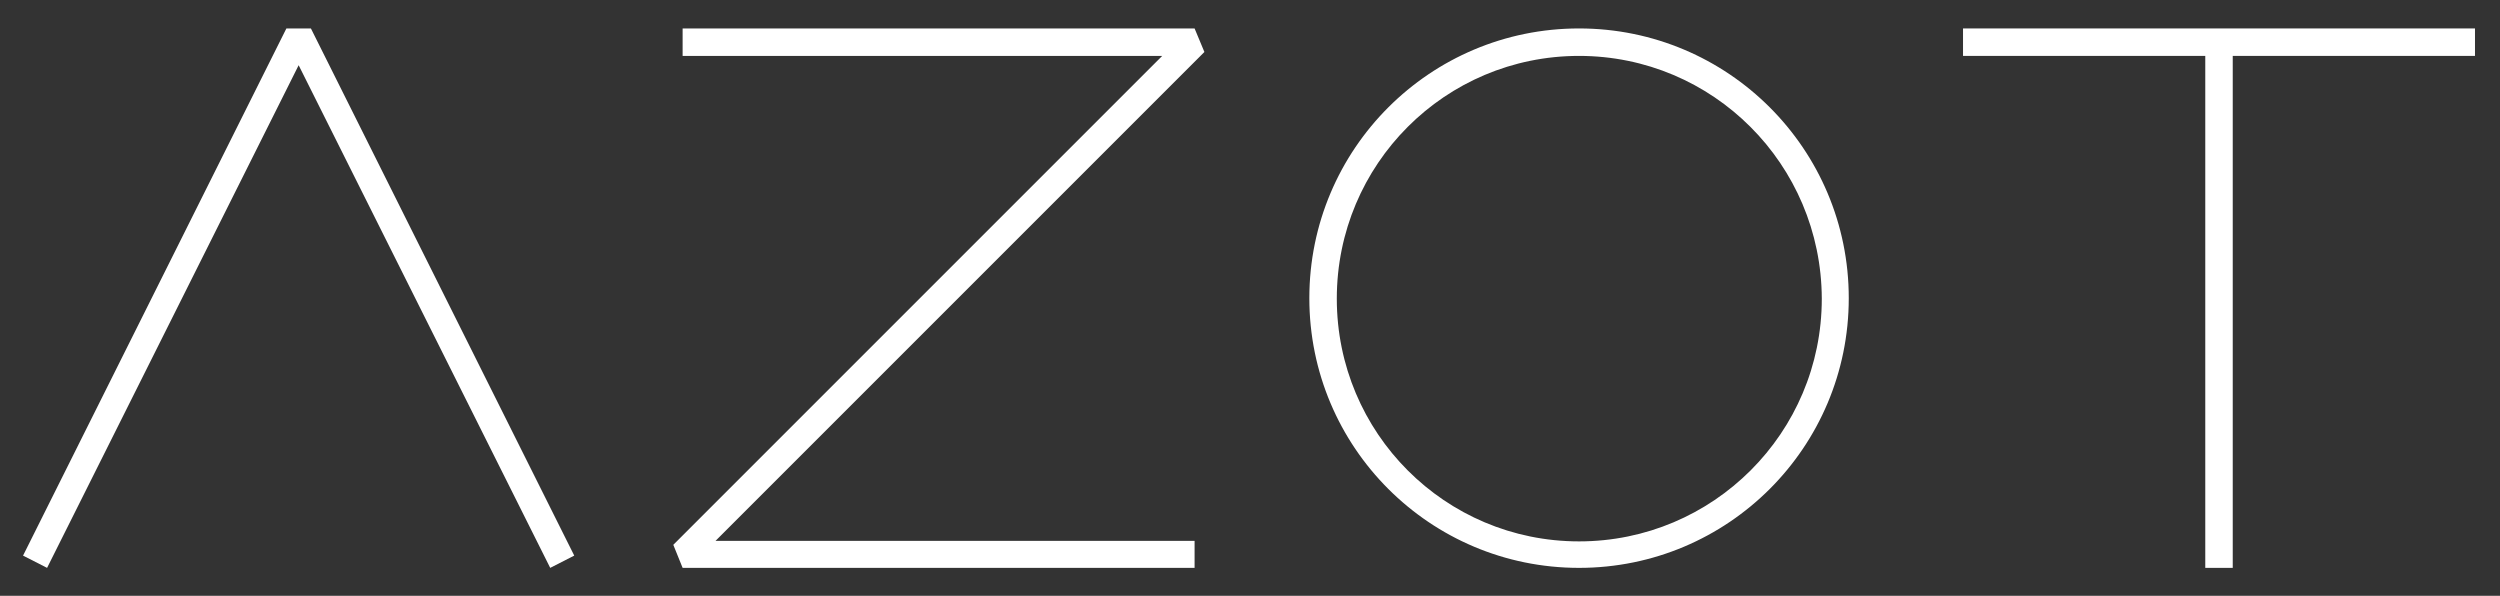
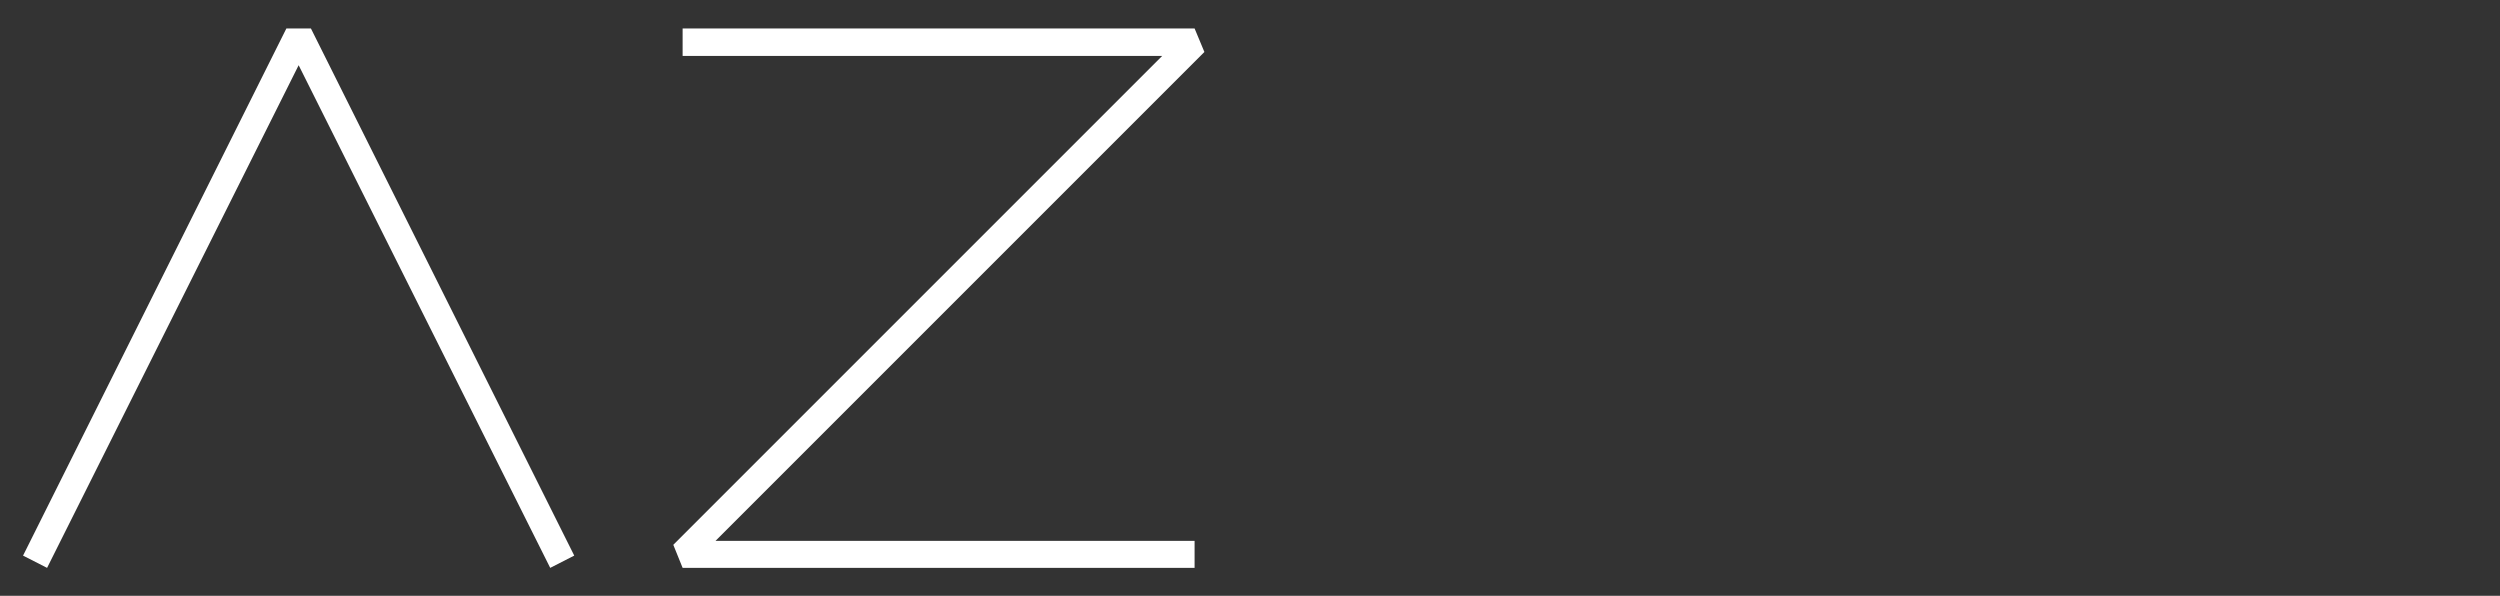
<svg xmlns="http://www.w3.org/2000/svg" version="1.1" id="Слой_1" x="0px" y="0px" viewBox="0 0 509.8 121.5" style="enable-background:new 0 0 509.8 121.5;" xml:space="preserve">
  <rect x="0" y="0" width="509.8" height="121.5" fill="#333333" stroke="none" />
  <style type="text/css">
	.st0{fill:#FFFFFF;}
</style>
  <title>Azot_2.0 white</title>
  <g>
    <polygon class="st0" points="9.6,115.8 4.7,113.3 58.4,5.8 63.4,5.8 117.1,113.3 112.2,115.8 60.9,13.3  " />
    <polygon class="st0" points="243.6,115.8 139.2,115.8 137.3,111.1 237,11.4 139.2,11.4 139.2,5.8 243.6,5.8 245.6,10.6    145.9,110.3 243.6,110.3  " />
-     <polygon class="st0" points="504.7,5.8 400.3,5.8 400.3,11.4 449.7,11.4 449.7,115.8 455.3,115.8 455.3,11.4 504.7,11.4  " />
-     <path class="st0" d="M322,115.8c-30.4,0-55-24.6-55-55s24.6-55,55-55s55,24.6,55,55S352.4,115.8,322,115.8z M322,11.4   c-27.3,0-49.4,22.1-49.4,49.5s22.1,49.5,49.4,49.5s49.5-22.1,49.5-49.5C371.4,33.5,349.3,11.4,322,11.4z" />
  </g>
</svg>